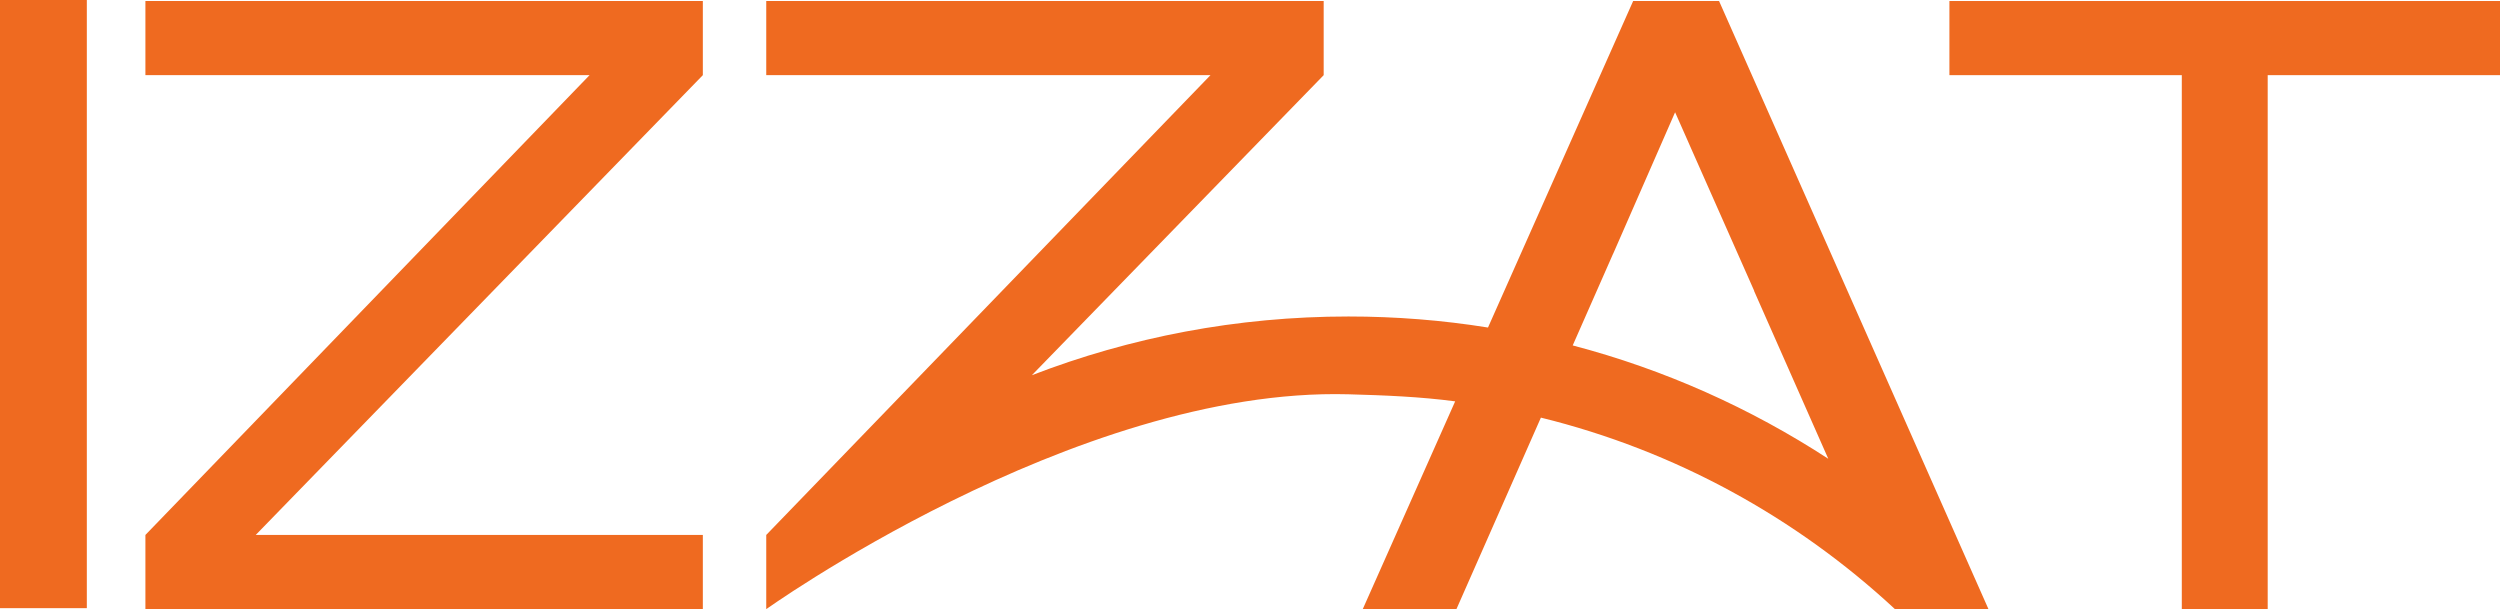
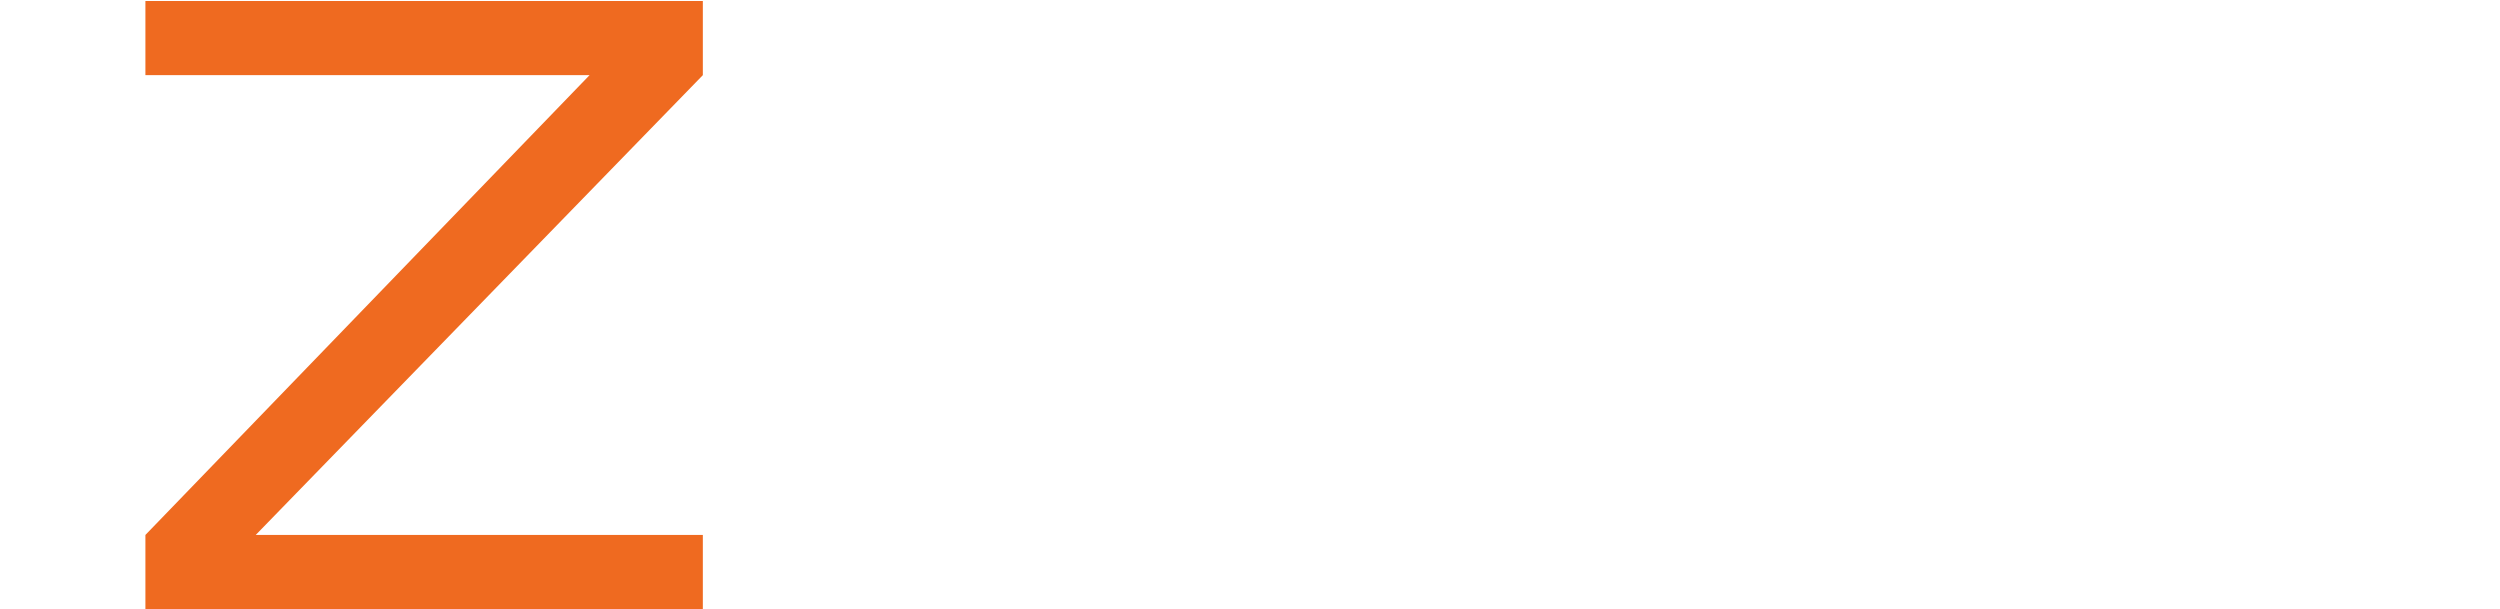
<svg xmlns="http://www.w3.org/2000/svg" viewBox="0 0 321.34 78.31" data-name="Camada 2" id="Camada_2">
  <defs>
    <style>
      .cls-1 {
        fill: #ef6a20;
      }
    </style>
  </defs>
  <g data-name="Camada 1" id="Camada_1-2">
    <g>
-       <path d="M0,0v78.17h11.16V0H0Z" class="cls-1" />
-       <path d="M250.57.13v9.53h29.87v68.64h11.04V9.66h29.86V.13h-70.77Z" class="cls-1" />
-       <path d="M253.82,74.3L220.96.13h-11.04l-18.66,41.97c-5.84-.94-11.84-1.42-17.94-1.42-14.33,0-28.05,2.67-40.69,7.55l37.51-38.57V.13h-71.65v9.53h57.1l-57.1,59.1v9.54h0c-1.02.73,39.56-28.58,74.83-27.62,4.65.13,9.23.31,13.72.91l-11.88,26.71h12.05v-.02s10.85-24.6,10.85-24.6c17.25,4.24,32.81,12.84,45.45,24.56l.03.06h12.05l-1.77-4ZM202.15,44.4l5.19-11.78.02-.03,7.95-18.16,1.56,3.52.36.82,8.25,18.62h-.02l9.54,21.58c-9.98-6.5-21.04-11.47-32.85-14.57Z" class="cls-1" />
      <polygon points="90.34 9.66 32.87 68.76 90.34 68.76 90.34 78.3 18.69 78.3 18.69 68.76 75.78 9.66 18.69 9.66 18.69 .13 90.34 .13 90.34 9.66" class="cls-1" />
    </g>
  </g>
</svg>